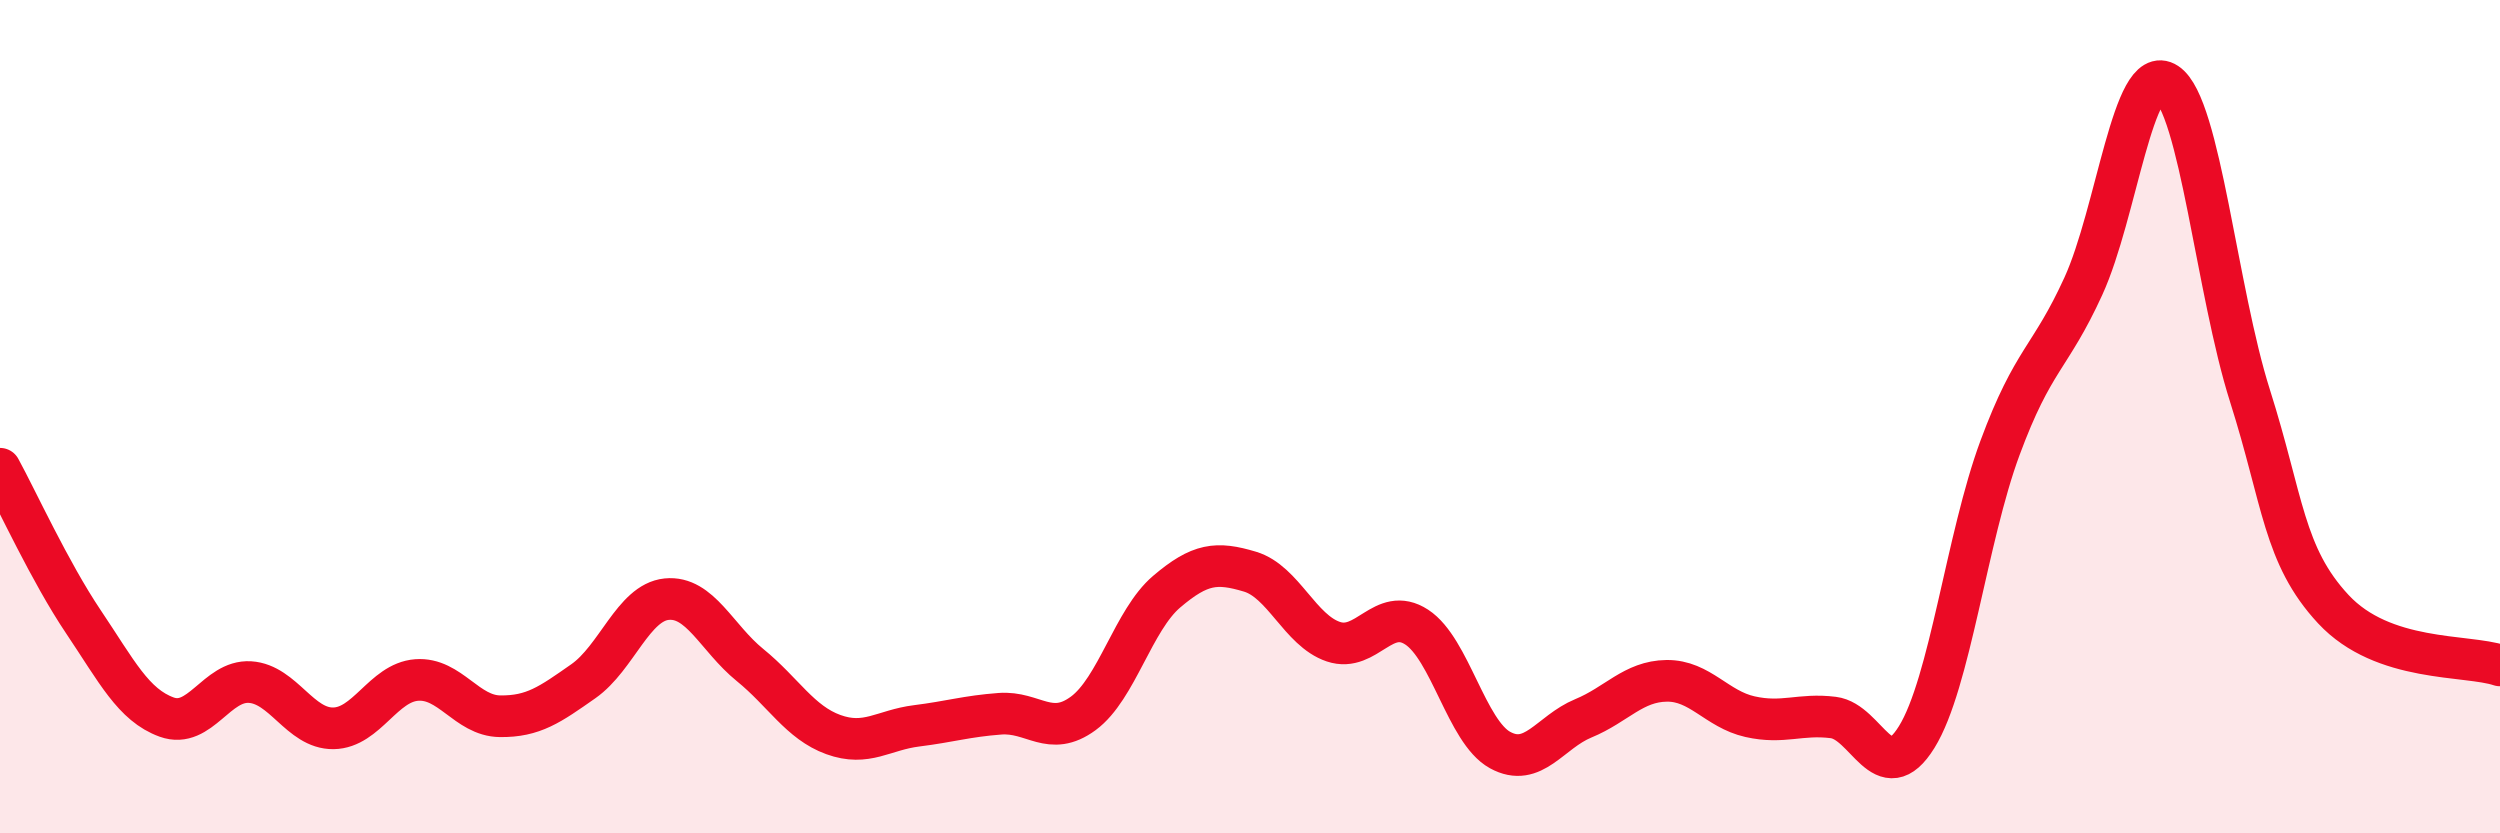
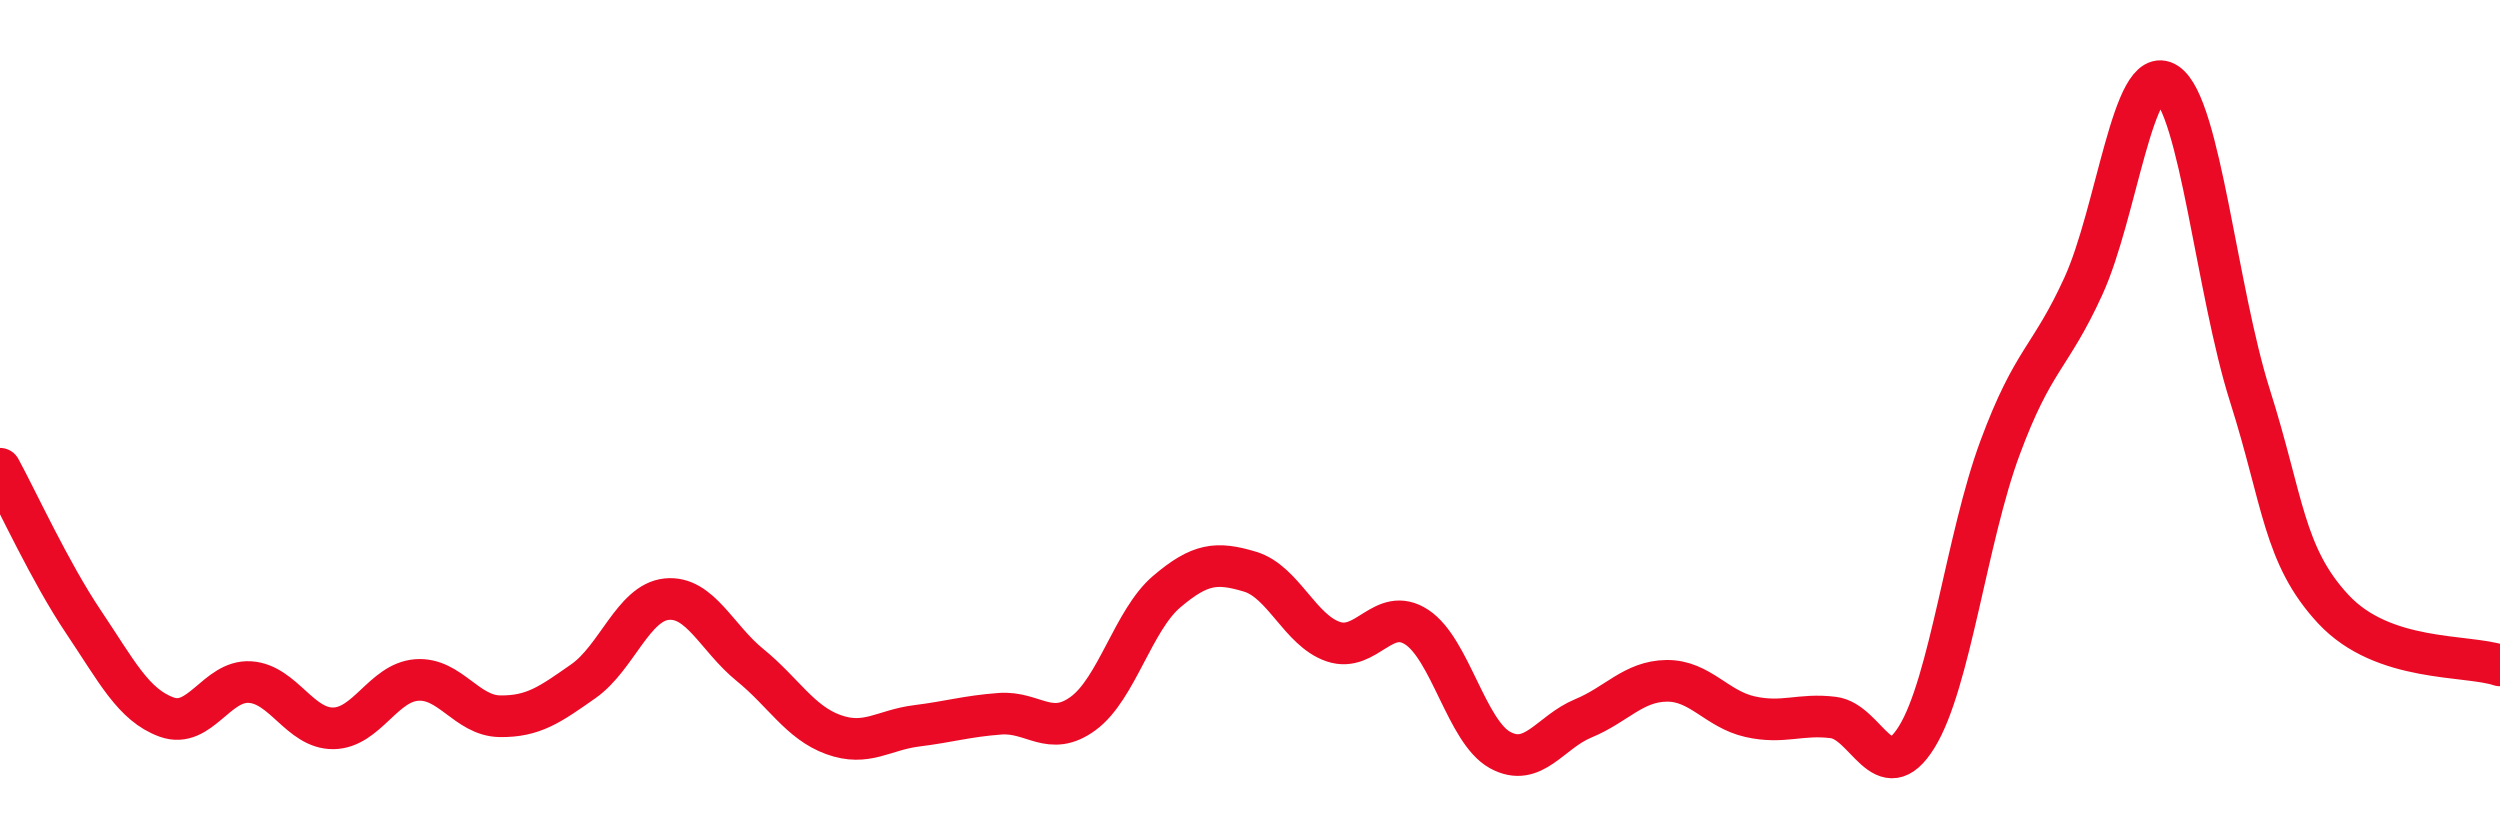
<svg xmlns="http://www.w3.org/2000/svg" width="60" height="20" viewBox="0 0 60 20">
-   <path d="M 0,11.25 C 0.4,11.98 1.2,13.73 2,14.92 C 2.8,16.11 3.2,16.92 4,17.21 C 4.8,17.5 5.2,16.32 6,16.37 C 6.8,16.42 7.2,17.49 8,17.48 C 8.8,17.47 9.2,16.38 10,16.32 C 10.8,16.26 11.2,17.18 12,17.19 C 12.8,17.2 13.2,16.91 14,16.35 C 14.8,15.79 15.2,14.46 16,14.38 C 16.8,14.3 17.2,15.31 18,15.96 C 18.8,16.61 19.2,17.34 20,17.63 C 20.8,17.92 21.2,17.52 22,17.42 C 22.8,17.32 23.2,17.19 24,17.13 C 24.8,17.07 25.2,17.71 26,17.12 C 26.8,16.53 27.2,14.88 28,14.2 C 28.8,13.52 29.2,13.48 30,13.72 C 30.8,13.96 31.2,15.13 32,15.4 C 32.8,15.67 33.2,14.53 34,15.05 C 34.8,15.57 35.2,17.56 36,18 C 36.8,18.44 37.2,17.57 38,17.24 C 38.8,16.91 39.2,16.35 40,16.34 C 40.8,16.33 41.2,17.02 42,17.2 C 42.8,17.38 43.2,17.12 44,17.22 C 44.8,17.32 45.2,18.98 46,17.69 C 46.8,16.4 47.2,12.91 48,10.75 C 48.8,8.59 49.2,8.62 50,6.87 C 50.8,5.12 51.2,1.47 52,2 C 52.8,2.53 53.2,6.98 54,9.5 C 54.8,12.02 54.8,13.33 56,14.62 C 57.2,15.91 59.2,15.7 60,15.97L60 20L0 20Z" fill="#EB0A25" opacity="0.1" stroke-linecap="round" stroke-linejoin="round" />
  <path d="M 0,11.25 C 0.4,11.98 1.2,13.73 2,14.92 C 2.8,16.11 3.2,16.92 4,17.21 C 4.8,17.5 5.2,16.32 6,16.37 C 6.8,16.42 7.2,17.49 8,17.48 C 8.8,17.47 9.2,16.38 10,16.32 C 10.8,16.26 11.2,17.18 12,17.19 C 12.8,17.2 13.2,16.91 14,16.35 C 14.8,15.79 15.2,14.46 16,14.38 C 16.8,14.3 17.2,15.31 18,15.96 C 18.8,16.61 19.2,17.34 20,17.63 C 20.8,17.92 21.2,17.52 22,17.42 C 22.8,17.32 23.2,17.19 24,17.13 C 24.8,17.07 25.2,17.71 26,17.12 C 26.8,16.53 27.2,14.88 28,14.2 C 28.8,13.52 29.2,13.48 30,13.72 C 30.8,13.96 31.2,15.13 32,15.4 C 32.8,15.67 33.2,14.53 34,15.05 C 34.8,15.57 35.2,17.56 36,18 C 36.8,18.44 37.2,17.57 38,17.24 C 38.8,16.91 39.2,16.35 40,16.34 C 40.8,16.33 41.2,17.02 42,17.2 C 42.8,17.38 43.2,17.12 44,17.22 C 44.8,17.32 45.2,18.98 46,17.69 C 46.8,16.4 47.2,12.91 48,10.75 C 48.8,8.59 49.2,8.62 50,6.87 C 50.8,5.12 51.2,1.47 52,2 C 52.8,2.53 53.2,6.98 54,9.5 C 54.8,12.02 54.8,13.33 56,14.62 C 57.2,15.91 59.2,15.7 60,15.97" stroke="#EB0A25" stroke-width="1" fill="none" stroke-linecap="round" stroke-linejoin="round" />
</svg>